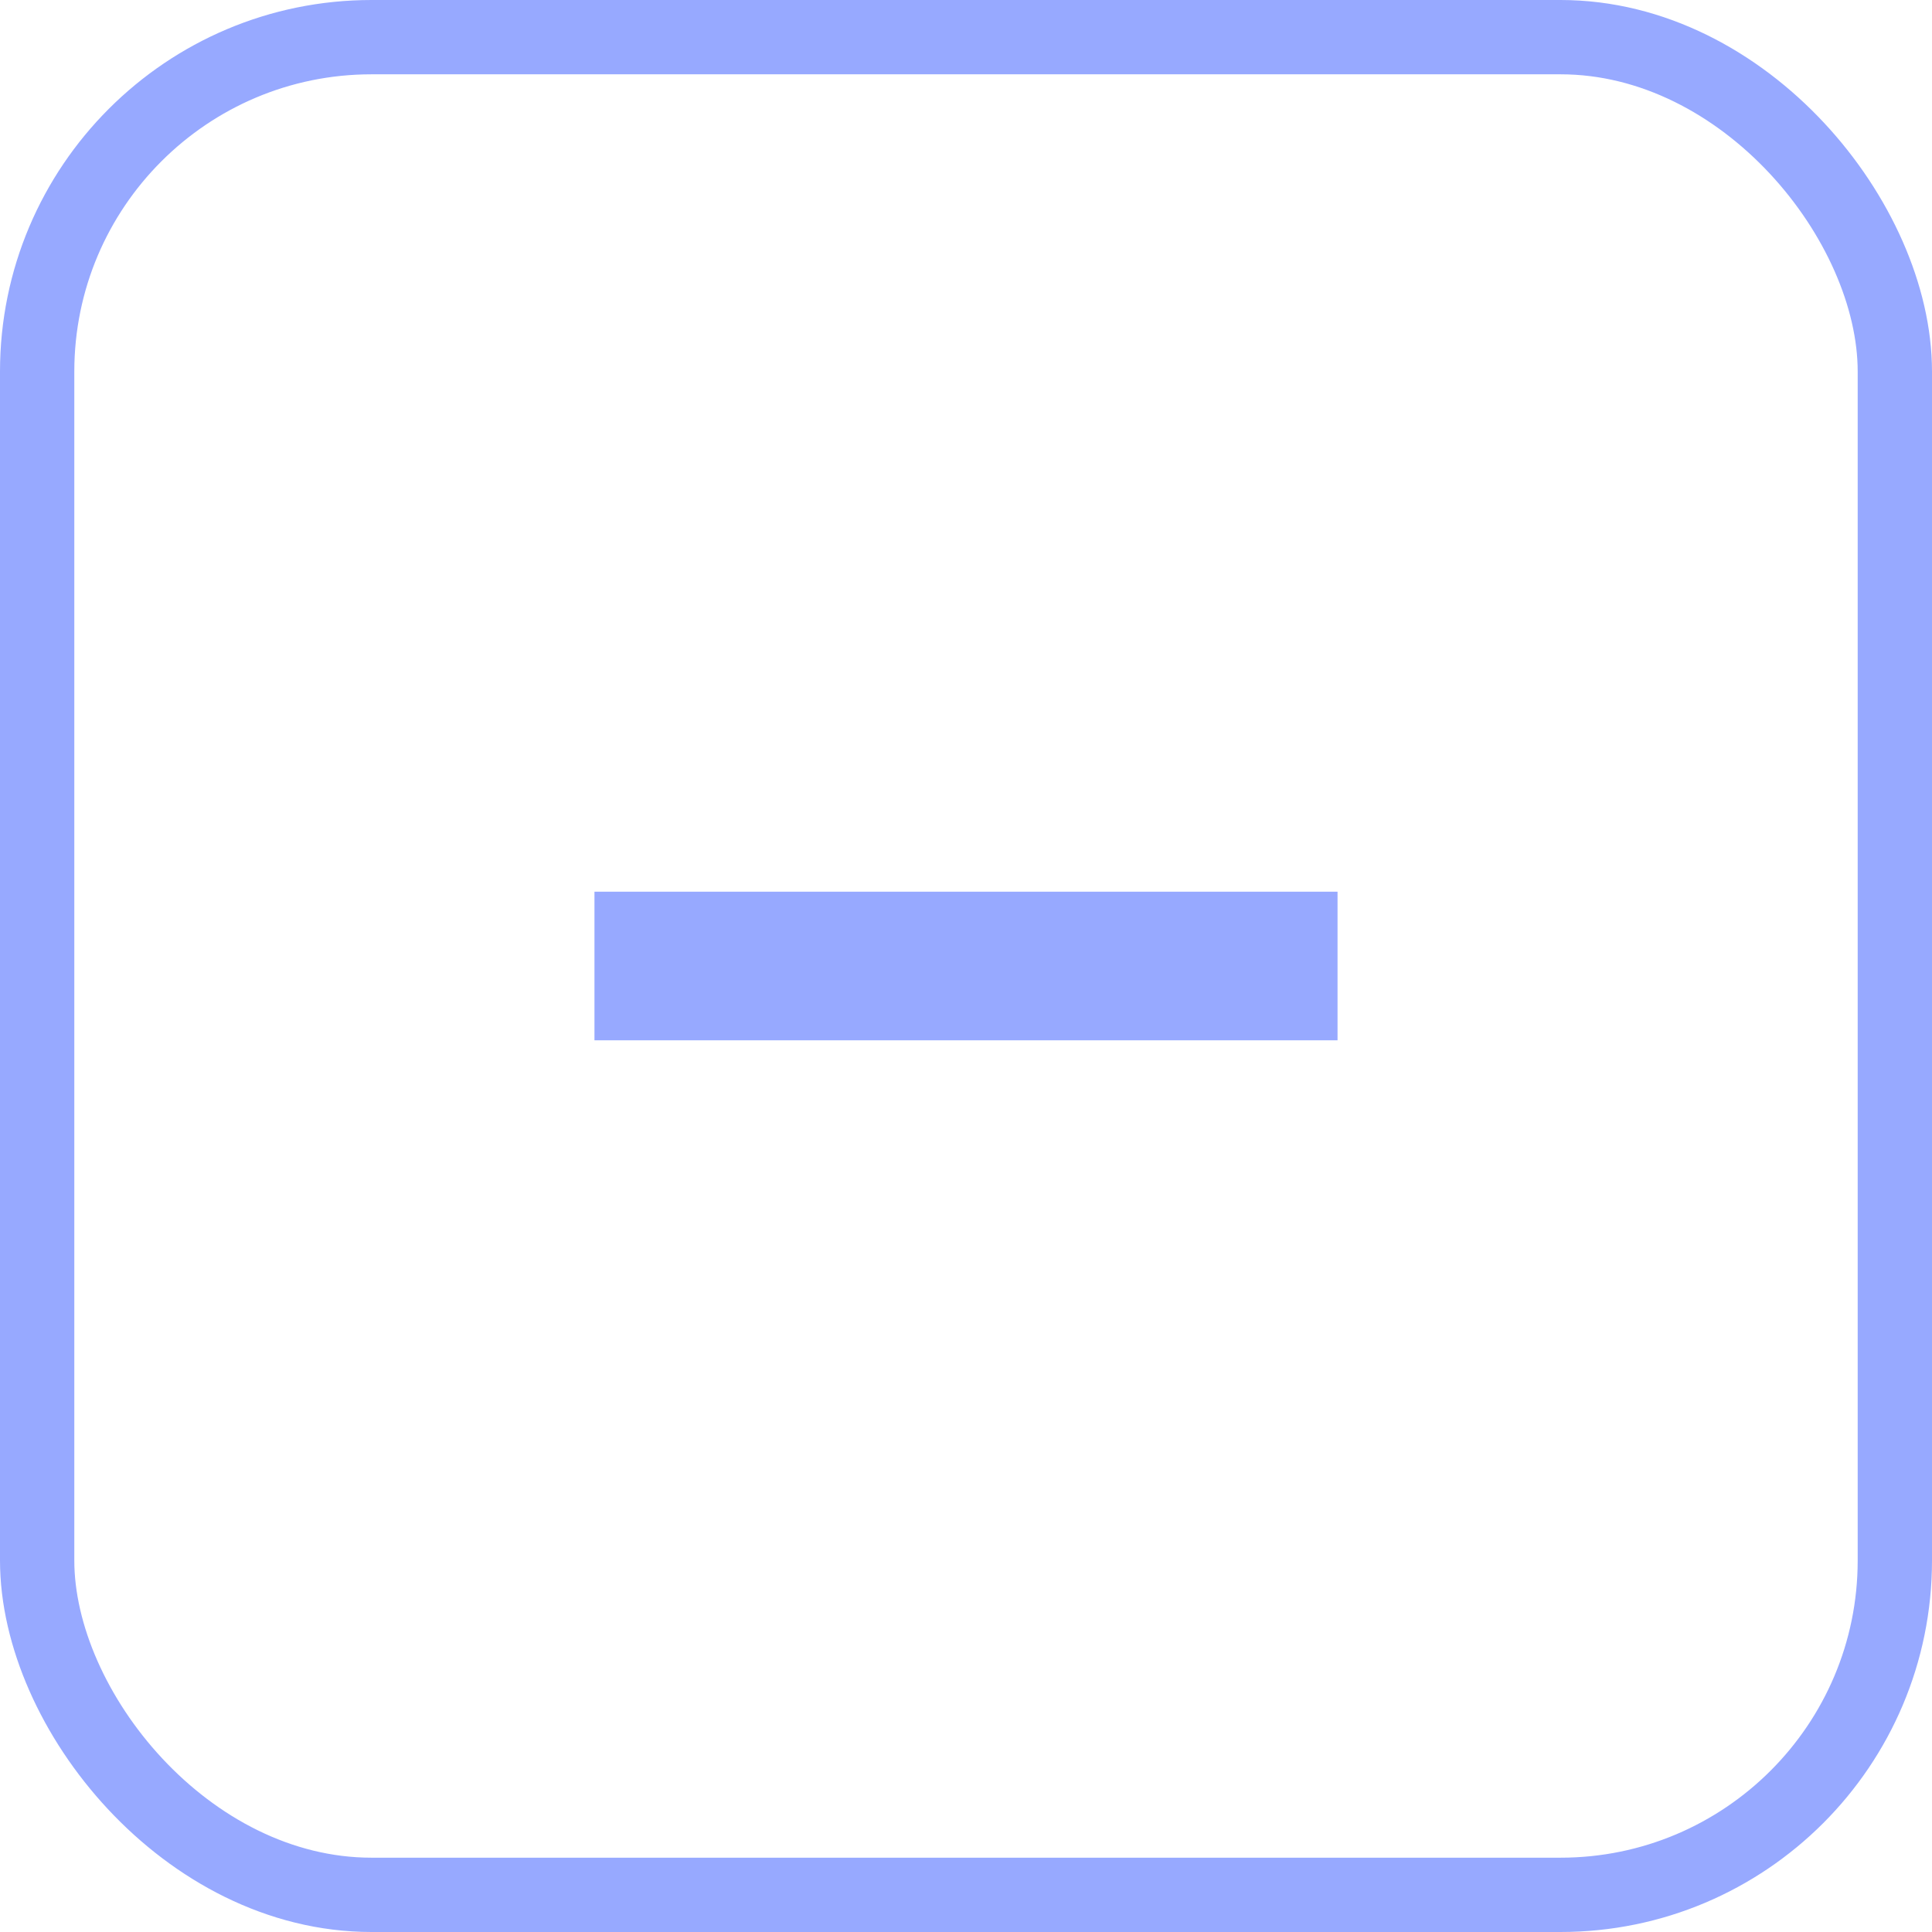
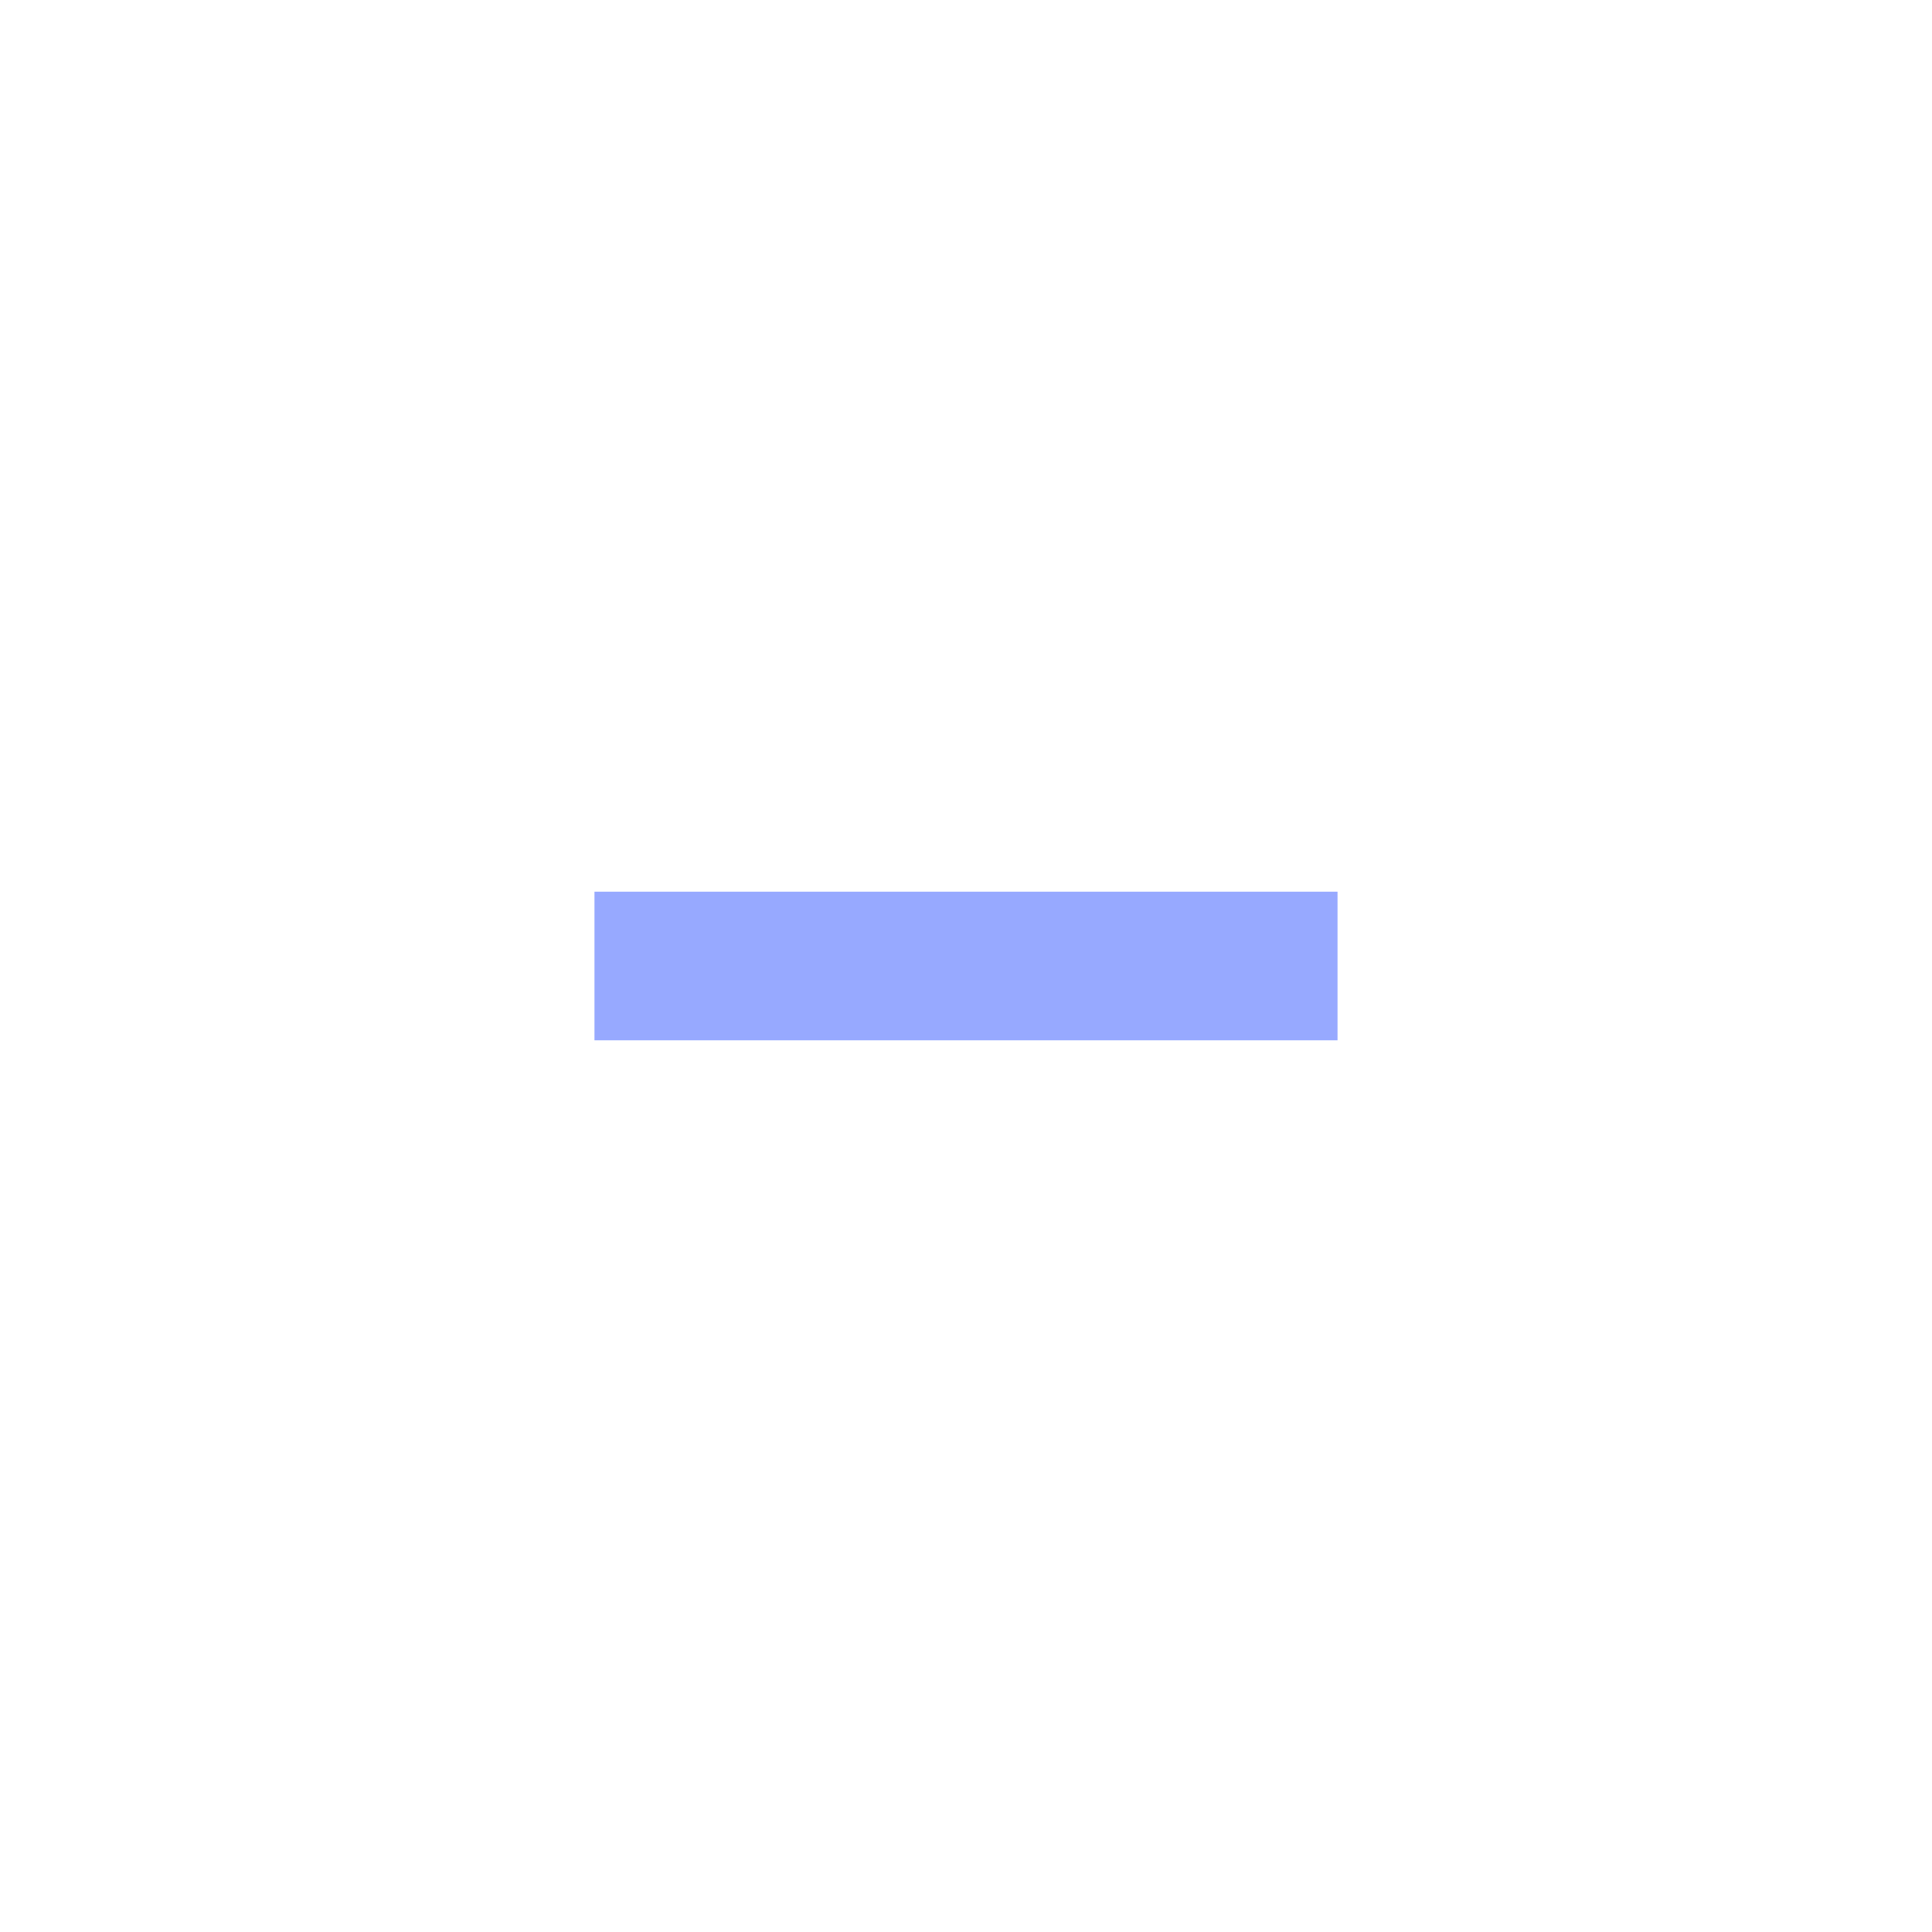
<svg xmlns="http://www.w3.org/2000/svg" width="26" height="26" viewBox="0 0 26 26" fill="none">
-   <rect x="0.5" y="0.5" width="25" height="25" rx="4.5" stroke="#97A9FF" />
  <path d="M18 12V14H8V12H18Z" fill="#97A9FF" />
</svg>